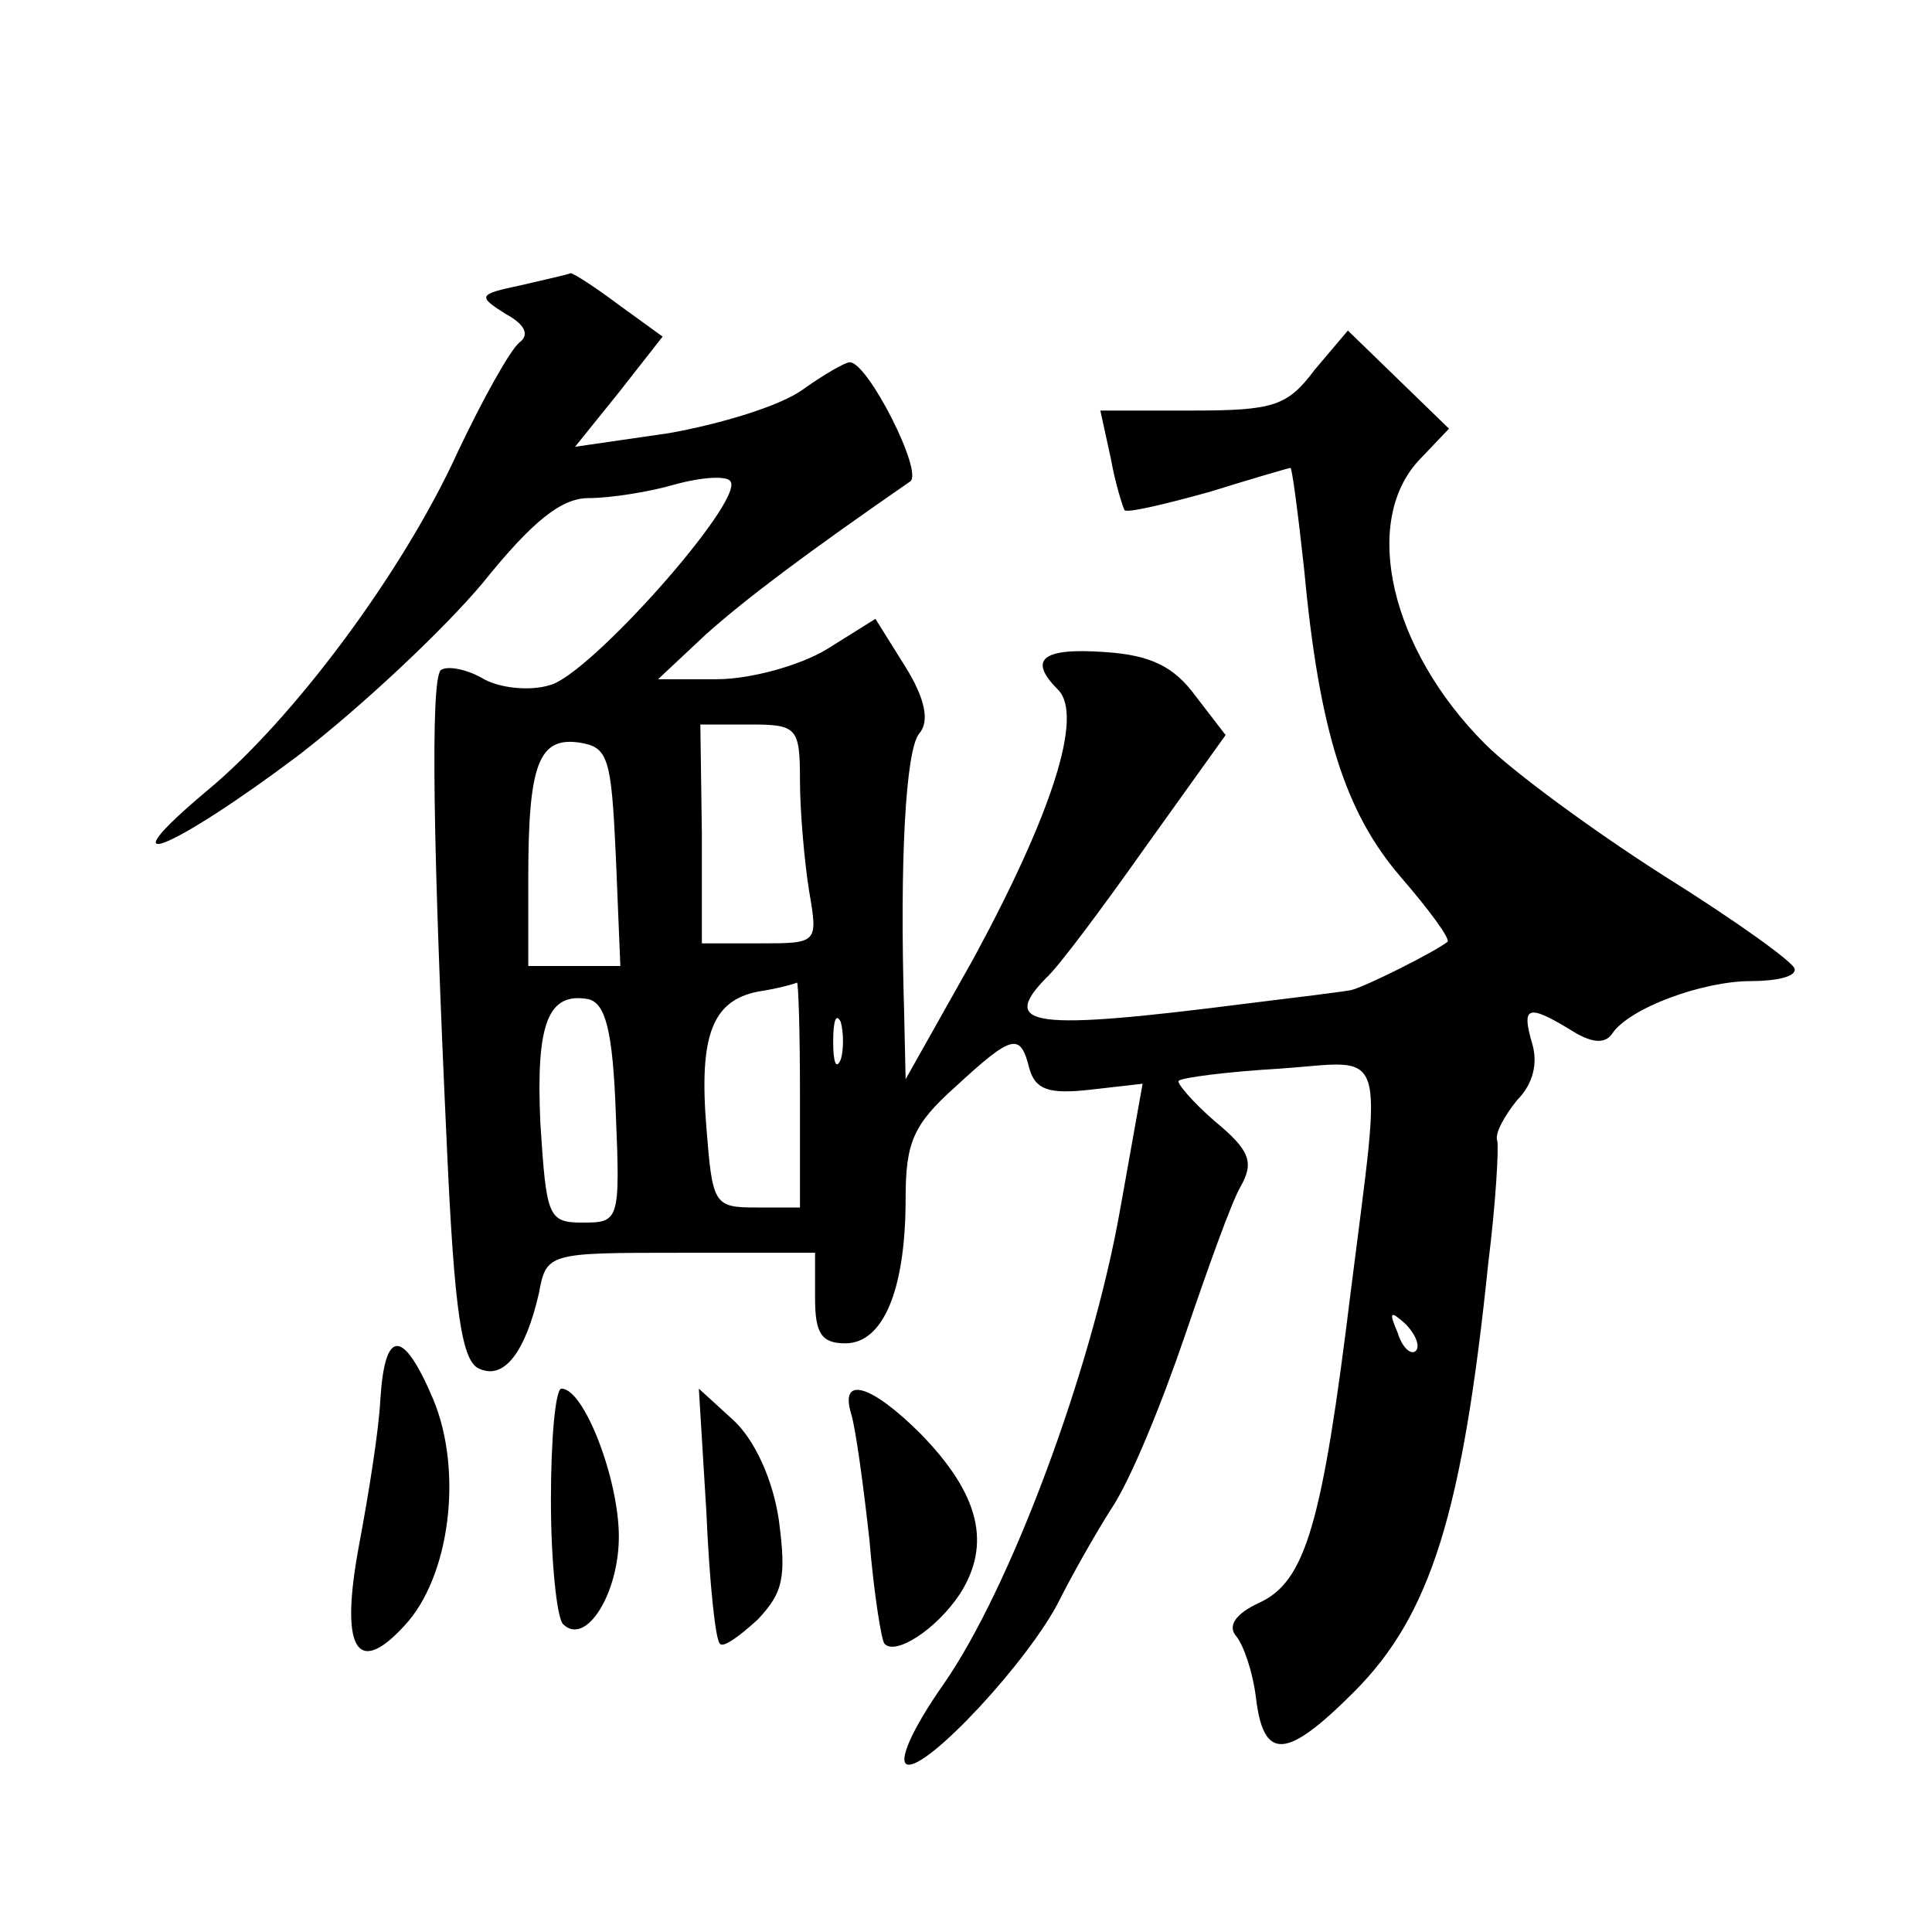
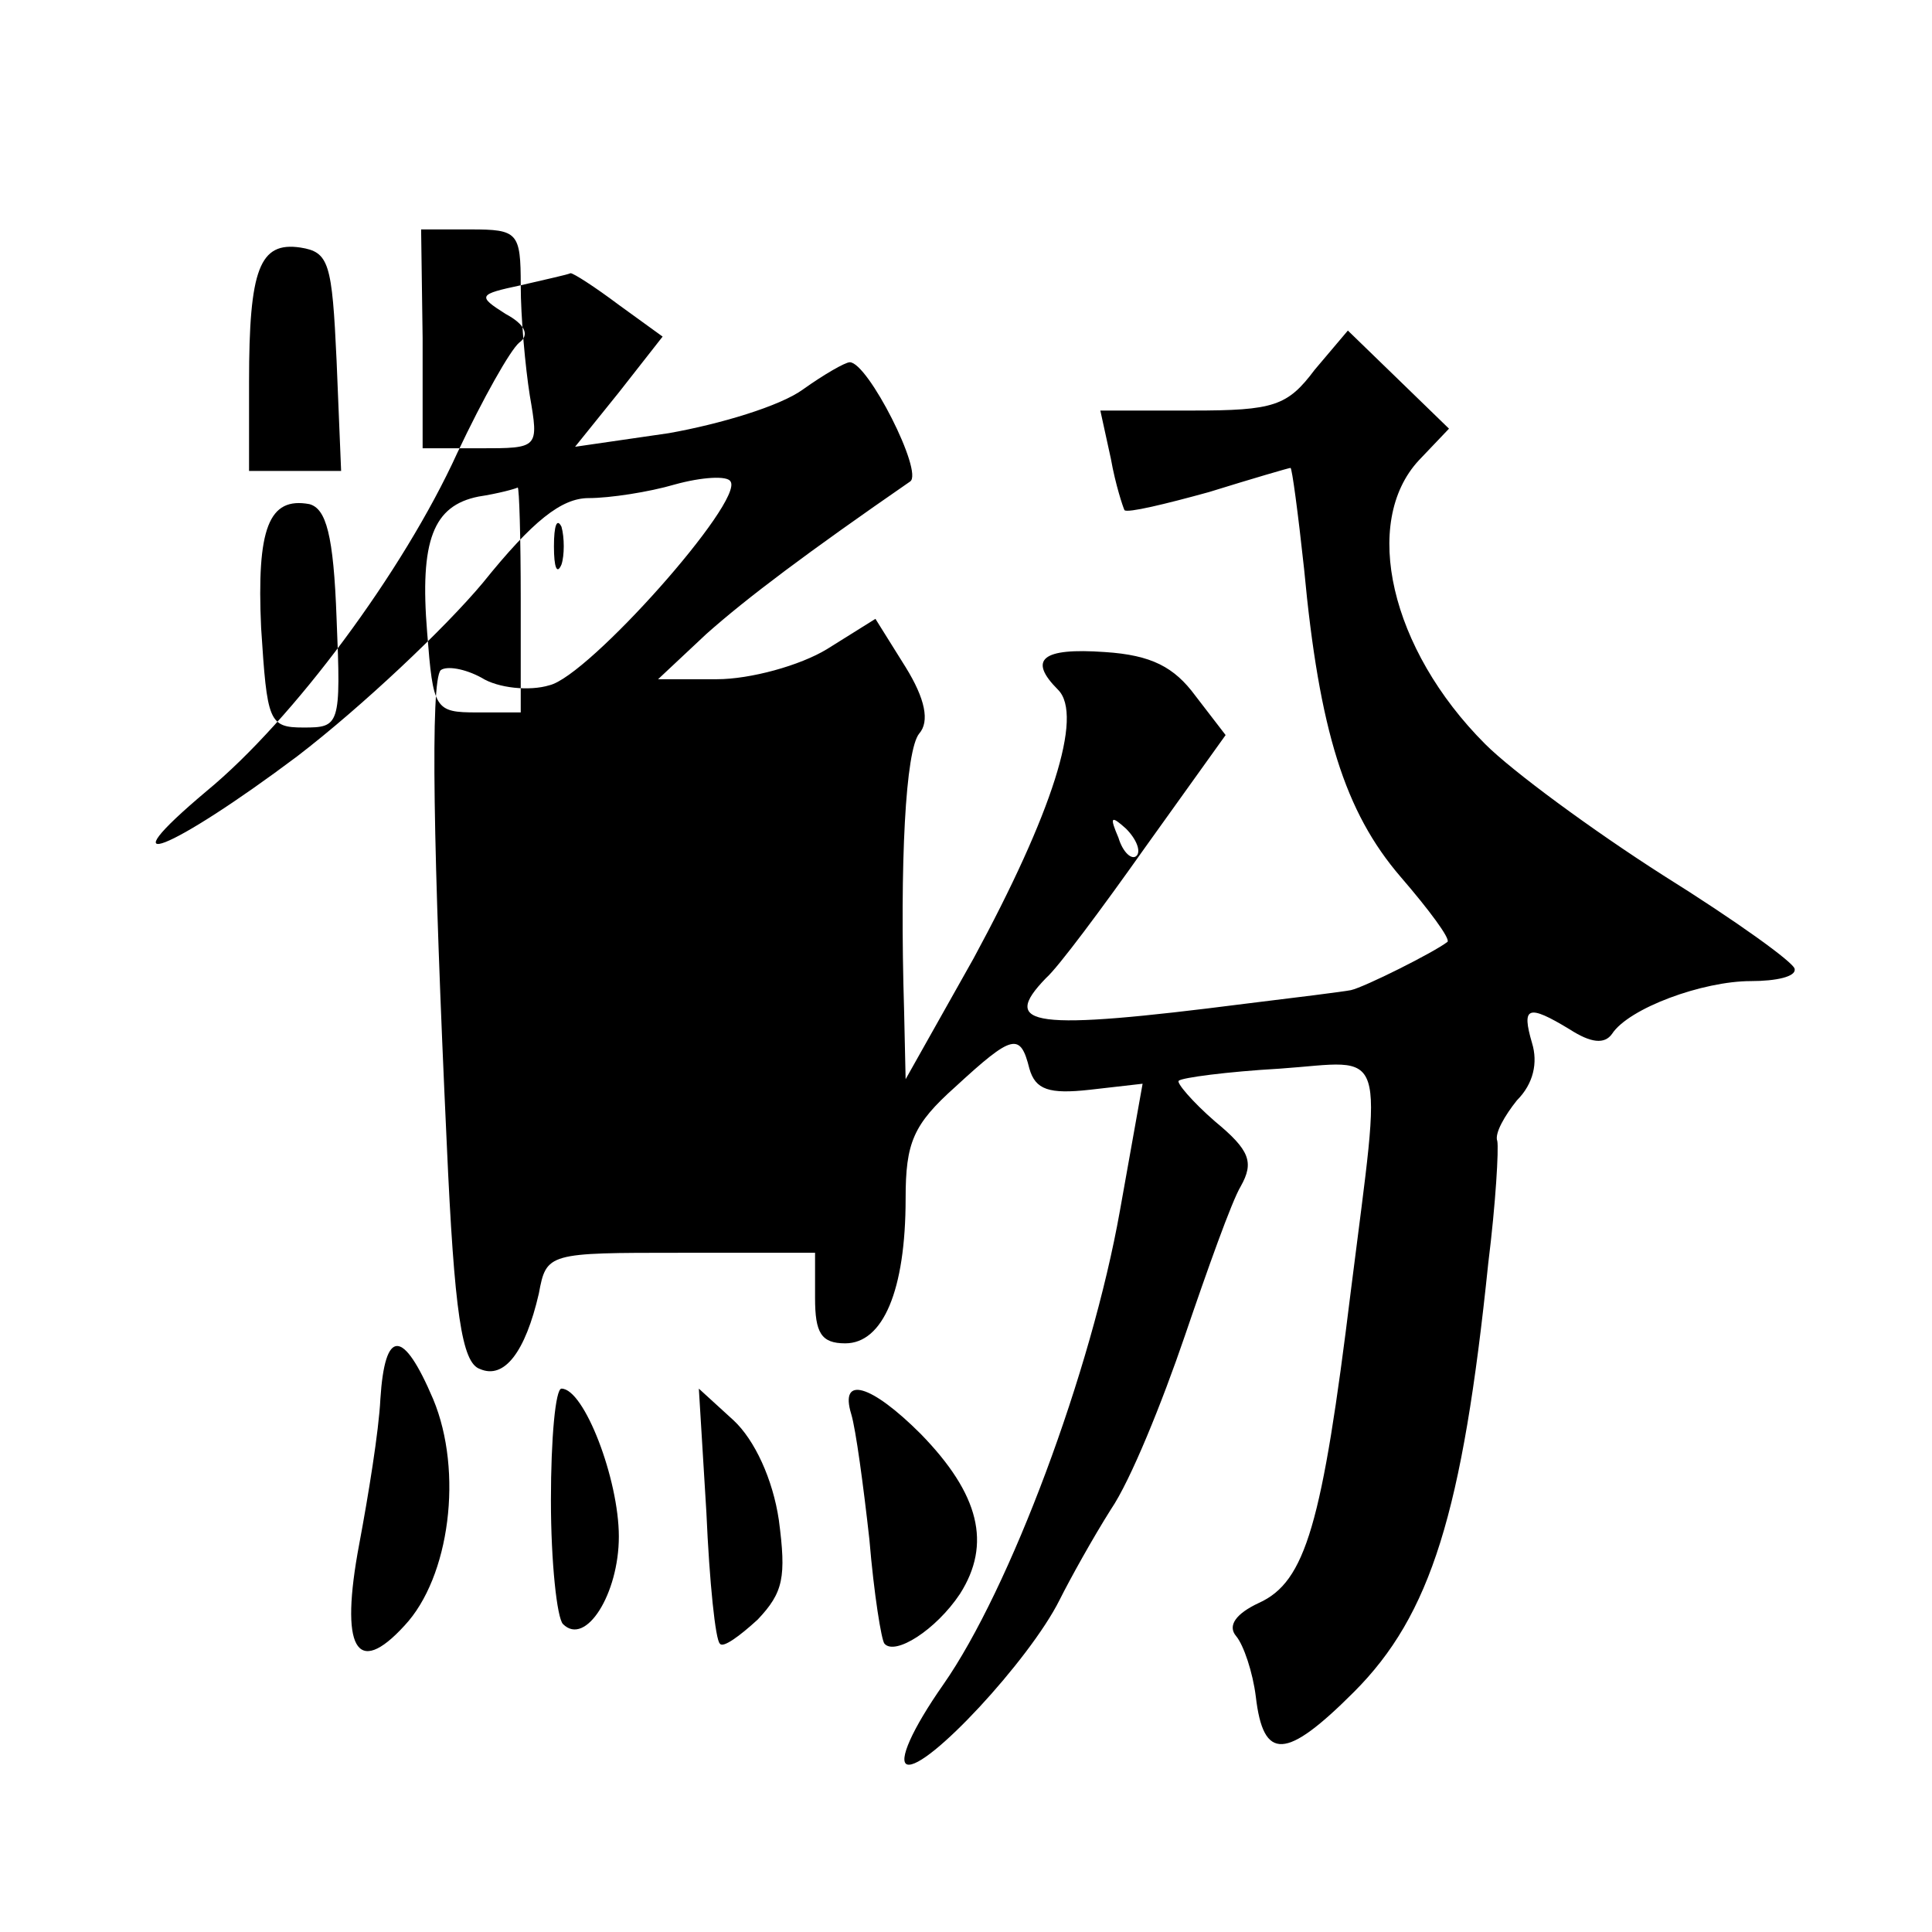
<svg xmlns="http://www.w3.org/2000/svg" version="1.0" width="128pt" height="128pt" viewBox="0 0 128 128" preserveAspectRatio="xMidYMid meet">
  <g transform="translate(0,128) scale(0.1,-0.1)" fill="#0" stroke="none">
-     <path d="M345 1091 c-28 -6 -29 -7 -10 -19 13 -7 16 -14 9 -19 -6 -5 -24 -37 -41 -73 -36 -79 -109 -177 -166 -224 -69 -58 -24 -40 60 23 43 33 98 85 123 115 33 41 52 56 70 56 14 0 40 4 57 9 18 5 35 6 37 2 9 -13 -94 -129 -120 -135 -13 -4 -34 -2 -45 5 -11 6 -23 8 -27 5 -7 -7 -5 -121 4 -314 5 -112 10 -145 22 -149 16 -7 30 11 39 50 5 27 6 27 94 27 l89 0 0 -30 c0 -23 4 -30 20 -30 25 0 40 35 40 96 0 37 5 49 33 74 38 35 43 36 49 12 4 -14 13 -17 40 -14 l35 4 -15 -84 c-19 -107 -73 -251 -117 -314 -21 -30 -30 -51 -24 -53 13 -4 81 69 101 109 7 14 22 41 34 60 13 19 34 71 49 115 15 44 31 89 37 99 9 16 6 24 -17 43 -15 13 -26 26 -24 27 2 2 32 6 67 8 72 5 68 20 47 -147 -19 -155 -30 -193 -61 -207 -15 -7 -21 -15 -15 -22 5 -6 11 -24 13 -40 5 -43 20 -42 65 3 51 51 72 119 89 284 5 40 7 76 6 81 -2 5 5 17 13 27 11 11 14 25 10 38 -7 24 -3 26 25 9 14 -9 23 -10 28 -3 11 17 60 35 92 35 17 0 30 3 29 8 0 4 -39 32 -87 62 -47 30 -100 69 -118 87 -63 63 -82 147 -44 188 l20 21 -34 33 -33 32 -22 -26 c-18 -24 -27 -27 -81 -27 l-61 0 7 -32 c3 -17 8 -32 9 -34 2 -2 27 4 56 12 29 9 53 16 54 16 1 0 5 -30 9 -67 10 -107 27 -161 64 -204 19 -22 33 -41 31 -43 -9 -7 -55 -30 -64 -32 -5 -1 -37 -5 -70 -9 -141 -18 -163 -15 -132 17 8 7 37 46 66 87 l53 74 -20 26 c-14 19 -29 27 -60 29 -42 3 -51 -5 -31 -25 17 -17 -4 -82 -56 -178 l-45 -80 -1 45 c-3 100 1 173 10 184 7 8 4 23 -9 44 l-20 32 -32 -20 c-18 -11 -51 -20 -73 -20 l-39 0 32 30 c27 24 67 54 135 101 9 6 -28 79 -40 79 -3 0 -17 -8 -31 -18 -15 -11 -55 -23 -89 -29 l-62 -9 29 36 29 37 -29 21 c-16 12 -30 21 -32 21 -2 -1 -16 -4 -33 -8z m185 -328 c0 -21 3 -54 6 -73 6 -35 6 -35 -33 -35 l-38 0 0 73 -1 72 33 0 c31 0 33 -2 33 -37z m-122 -50 l3 -73 -31 0 -30 0 0 59 c0 75 7 93 34 89 19 -3 21 -10 24 -75z m122 -158 l0 -75 -29 0 c-28 0 -29 2 -33 53 -5 61 4 84 34 90 13 2 24 5 26 6 1 0 2 -33 2 -74z m-122 -13 c3 -71 2 -72 -22 -72 -23 0 -24 4 -28 66 -3 66 5 87 32 82 11 -3 16 -20 18 -76z m149 36 c-3 -7 -5 -2 -5 12 0 14 2 19 5 13 2 -7 2 -19 0 -25z m381 -193 c-3 -3 -9 2 -12 12 -6 14 -5 15 5 6 7 -7 10 -15 7 -18z M252 353 c-1 -21 -8 -64 -14 -96 -13 -69 -2 -89 30 -54 30 32 39 102 19 150 -20 47 -32 47 -35 0z M365 286 c0 -41 4 -78 8 -82 15 -15 37 20 37 58 0 38 -23 98 -38 98 -4 0 -7 -33 -7 -74z M468 278 c2 -46 6 -85 9 -87 2 -3 13 5 25 16 17 18 19 28 14 66 -4 27 -16 53 -30 66 l-23 21 5 -82z M564 343 c3 -10 8 -47 12 -83 3 -36 8 -67 10 -69 7 -8 34 9 50 33 21 33 13 66 -26 106 -33 33 -54 39 -46 13z" />
+     <path d="M345 1091 c-28 -6 -29 -7 -10 -19 13 -7 16 -14 9 -19 -6 -5 -24 -37 -41 -73 -36 -79 -109 -177 -166 -224 -69 -58 -24 -40 60 23 43 33 98 85 123 115 33 41 52 56 70 56 14 0 40 4 57 9 18 5 35 6 37 2 9 -13 -94 -129 -120 -135 -13 -4 -34 -2 -45 5 -11 6 -23 8 -27 5 -7 -7 -5 -121 4 -314 5 -112 10 -145 22 -149 16 -7 30 11 39 50 5 27 6 27 94 27 l89 0 0 -30 c0 -23 4 -30 20 -30 25 0 40 35 40 96 0 37 5 49 33 74 38 35 43 36 49 12 4 -14 13 -17 40 -14 l35 4 -15 -84 c-19 -107 -73 -251 -117 -314 -21 -30 -30 -51 -24 -53 13 -4 81 69 101 109 7 14 22 41 34 60 13 19 34 71 49 115 15 44 31 89 37 99 9 16 6 24 -17 43 -15 13 -26 26 -24 27 2 2 32 6 67 8 72 5 68 20 47 -147 -19 -155 -30 -193 -61 -207 -15 -7 -21 -15 -15 -22 5 -6 11 -24 13 -40 5 -43 20 -42 65 3 51 51 72 119 89 284 5 40 7 76 6 81 -2 5 5 17 13 27 11 11 14 25 10 38 -7 24 -3 26 25 9 14 -9 23 -10 28 -3 11 17 60 35 92 35 17 0 30 3 29 8 0 4 -39 32 -87 62 -47 30 -100 69 -118 87 -63 63 -82 147 -44 188 l20 21 -34 33 -33 32 -22 -26 c-18 -24 -27 -27 -81 -27 l-61 0 7 -32 c3 -17 8 -32 9 -34 2 -2 27 4 56 12 29 9 53 16 54 16 1 0 5 -30 9 -67 10 -107 27 -161 64 -204 19 -22 33 -41 31 -43 -9 -7 -55 -30 -64 -32 -5 -1 -37 -5 -70 -9 -141 -18 -163 -15 -132 17 8 7 37 46 66 87 l53 74 -20 26 c-14 19 -29 27 -60 29 -42 3 -51 -5 -31 -25 17 -17 -4 -82 -56 -178 l-45 -80 -1 45 c-3 100 1 173 10 184 7 8 4 23 -9 44 l-20 32 -32 -20 c-18 -11 -51 -20 -73 -20 l-39 0 32 30 c27 24 67 54 135 101 9 6 -28 79 -40 79 -3 0 -17 -8 -31 -18 -15 -11 -55 -23 -89 -29 l-62 -9 29 36 29 37 -29 21 c-16 12 -30 21 -32 21 -2 -1 -16 -4 -33 -8z c0 -21 3 -54 6 -73 6 -35 6 -35 -33 -35 l-38 0 0 73 -1 72 33 0 c31 0 33 -2 33 -37z m-122 -50 l3 -73 -31 0 -30 0 0 59 c0 75 7 93 34 89 19 -3 21 -10 24 -75z m122 -158 l0 -75 -29 0 c-28 0 -29 2 -33 53 -5 61 4 84 34 90 13 2 24 5 26 6 1 0 2 -33 2 -74z m-122 -13 c3 -71 2 -72 -22 -72 -23 0 -24 4 -28 66 -3 66 5 87 32 82 11 -3 16 -20 18 -76z m149 36 c-3 -7 -5 -2 -5 12 0 14 2 19 5 13 2 -7 2 -19 0 -25z m381 -193 c-3 -3 -9 2 -12 12 -6 14 -5 15 5 6 7 -7 10 -15 7 -18z M252 353 c-1 -21 -8 -64 -14 -96 -13 -69 -2 -89 30 -54 30 32 39 102 19 150 -20 47 -32 47 -35 0z M365 286 c0 -41 4 -78 8 -82 15 -15 37 20 37 58 0 38 -23 98 -38 98 -4 0 -7 -33 -7 -74z M468 278 c2 -46 6 -85 9 -87 2 -3 13 5 25 16 17 18 19 28 14 66 -4 27 -16 53 -30 66 l-23 21 5 -82z M564 343 c3 -10 8 -47 12 -83 3 -36 8 -67 10 -69 7 -8 34 9 50 33 21 33 13 66 -26 106 -33 33 -54 39 -46 13z" />
  </g>
</svg>